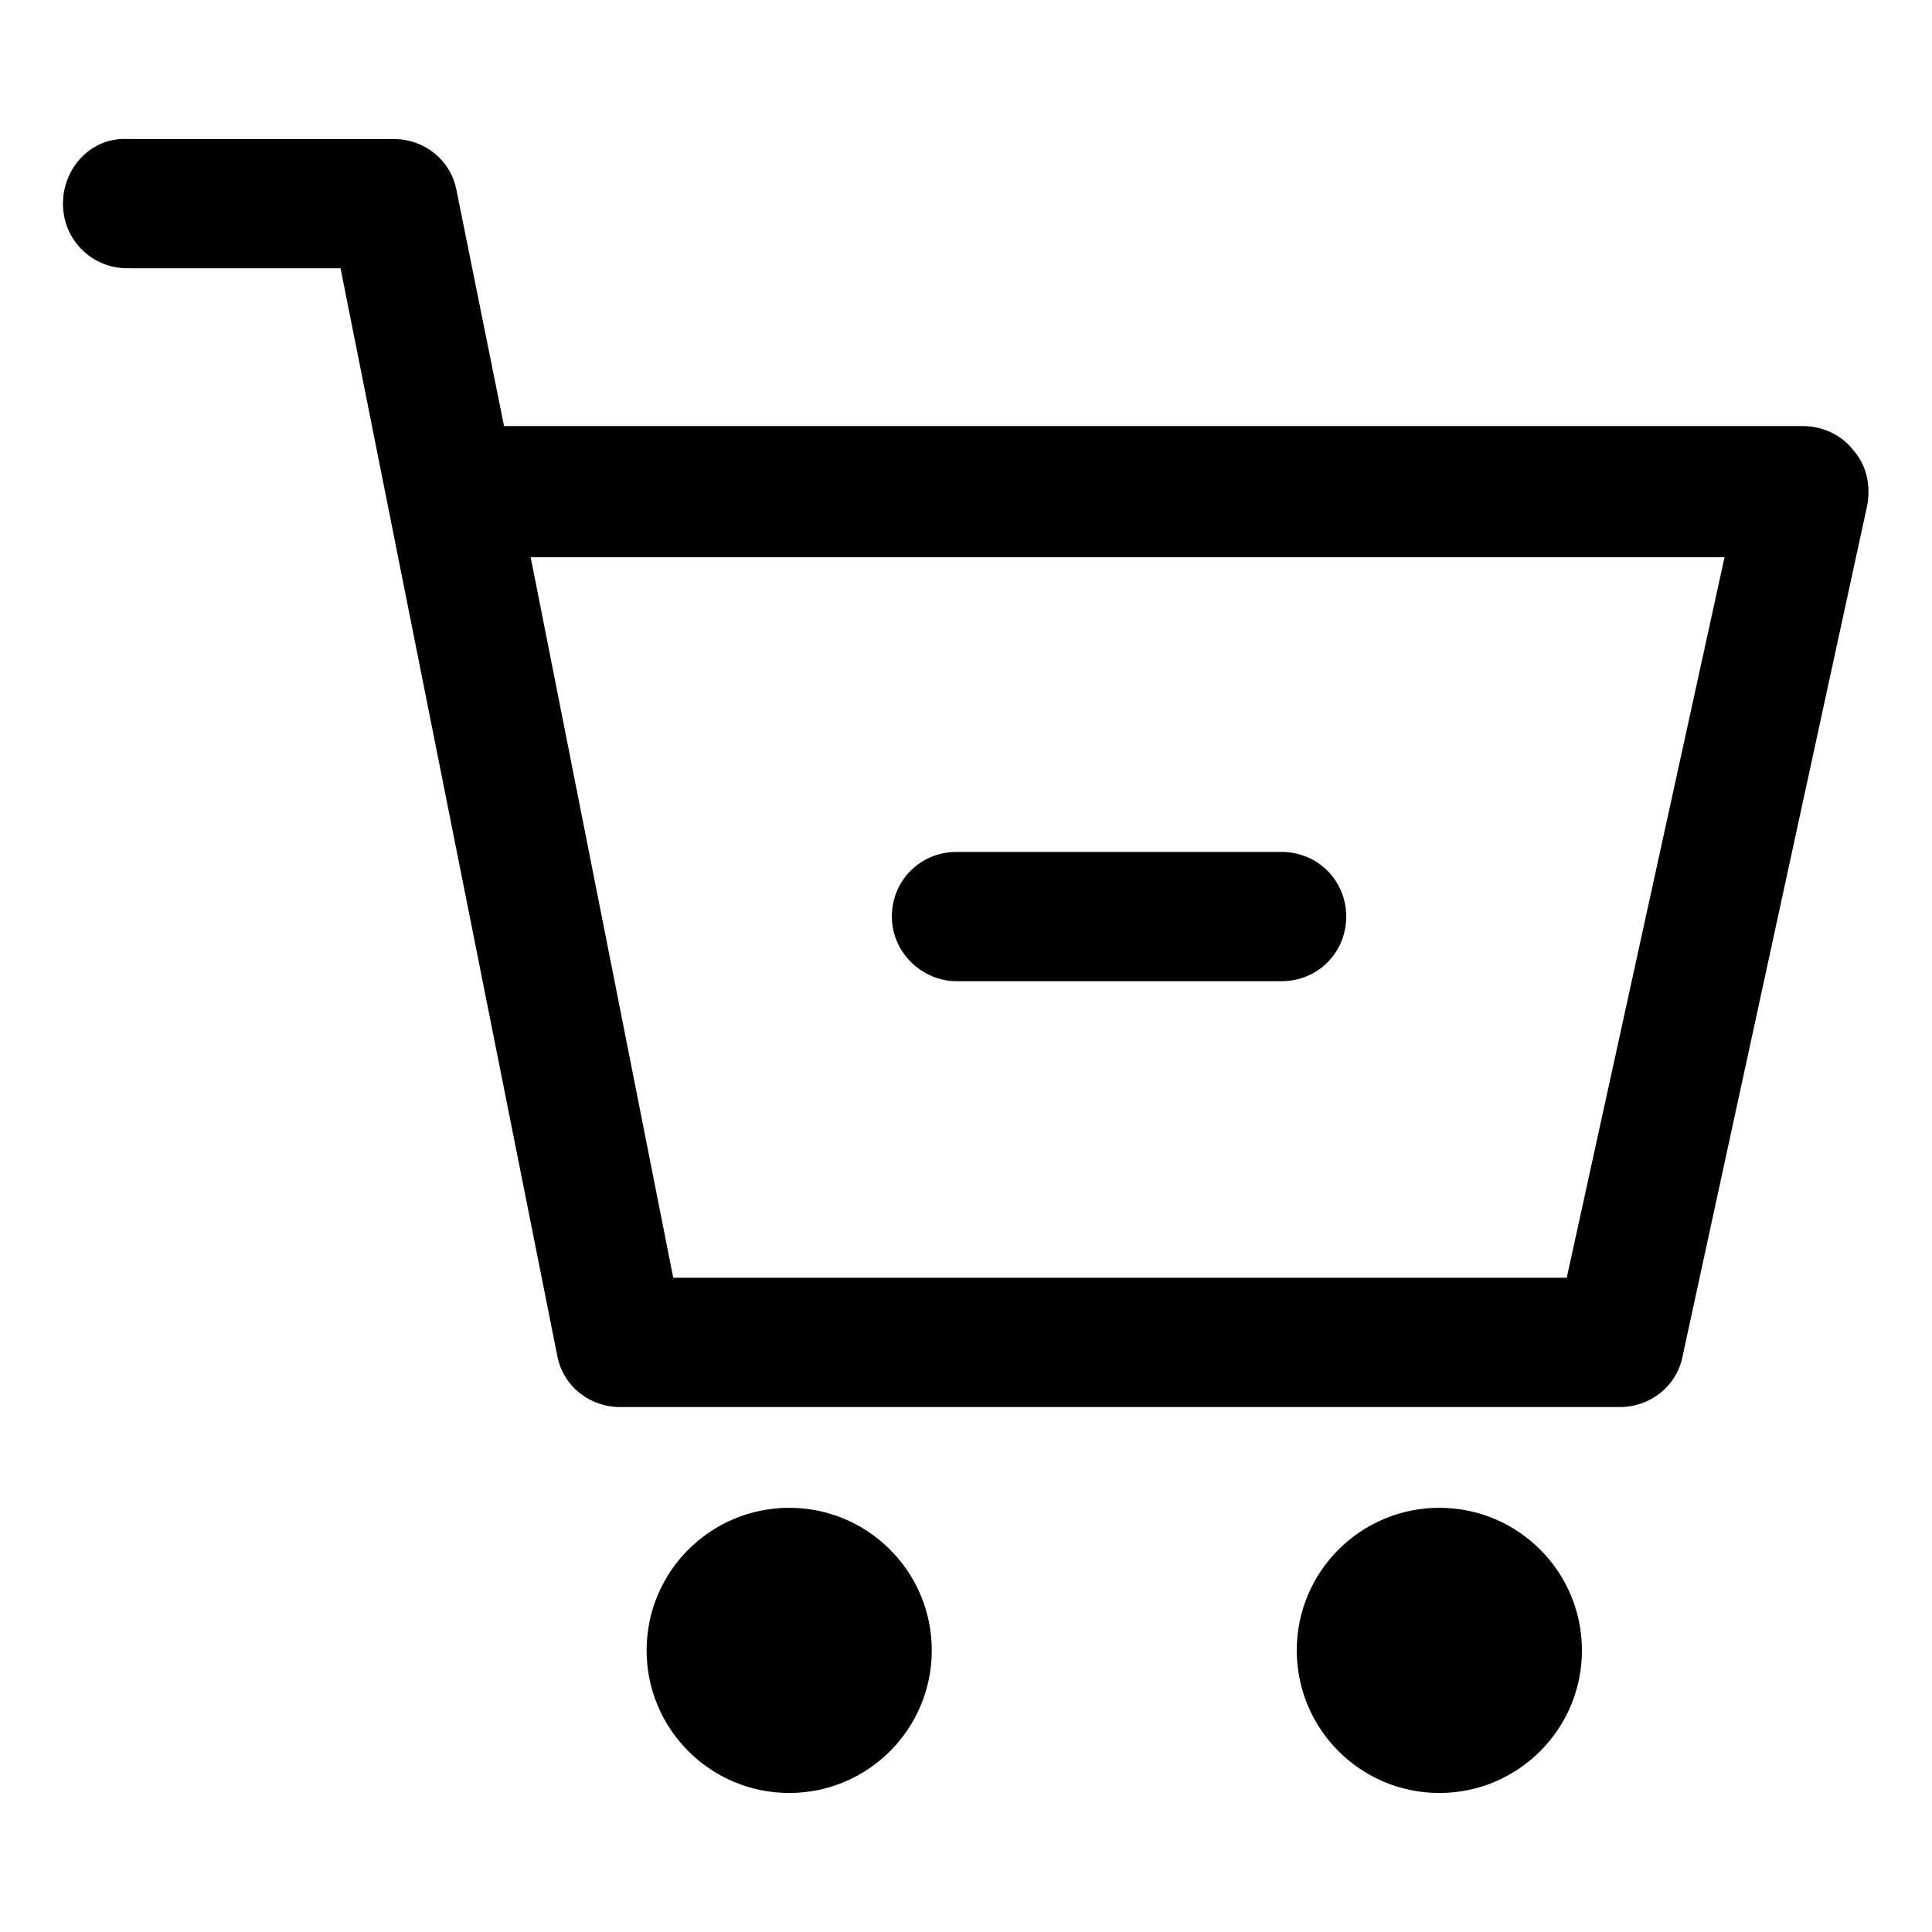
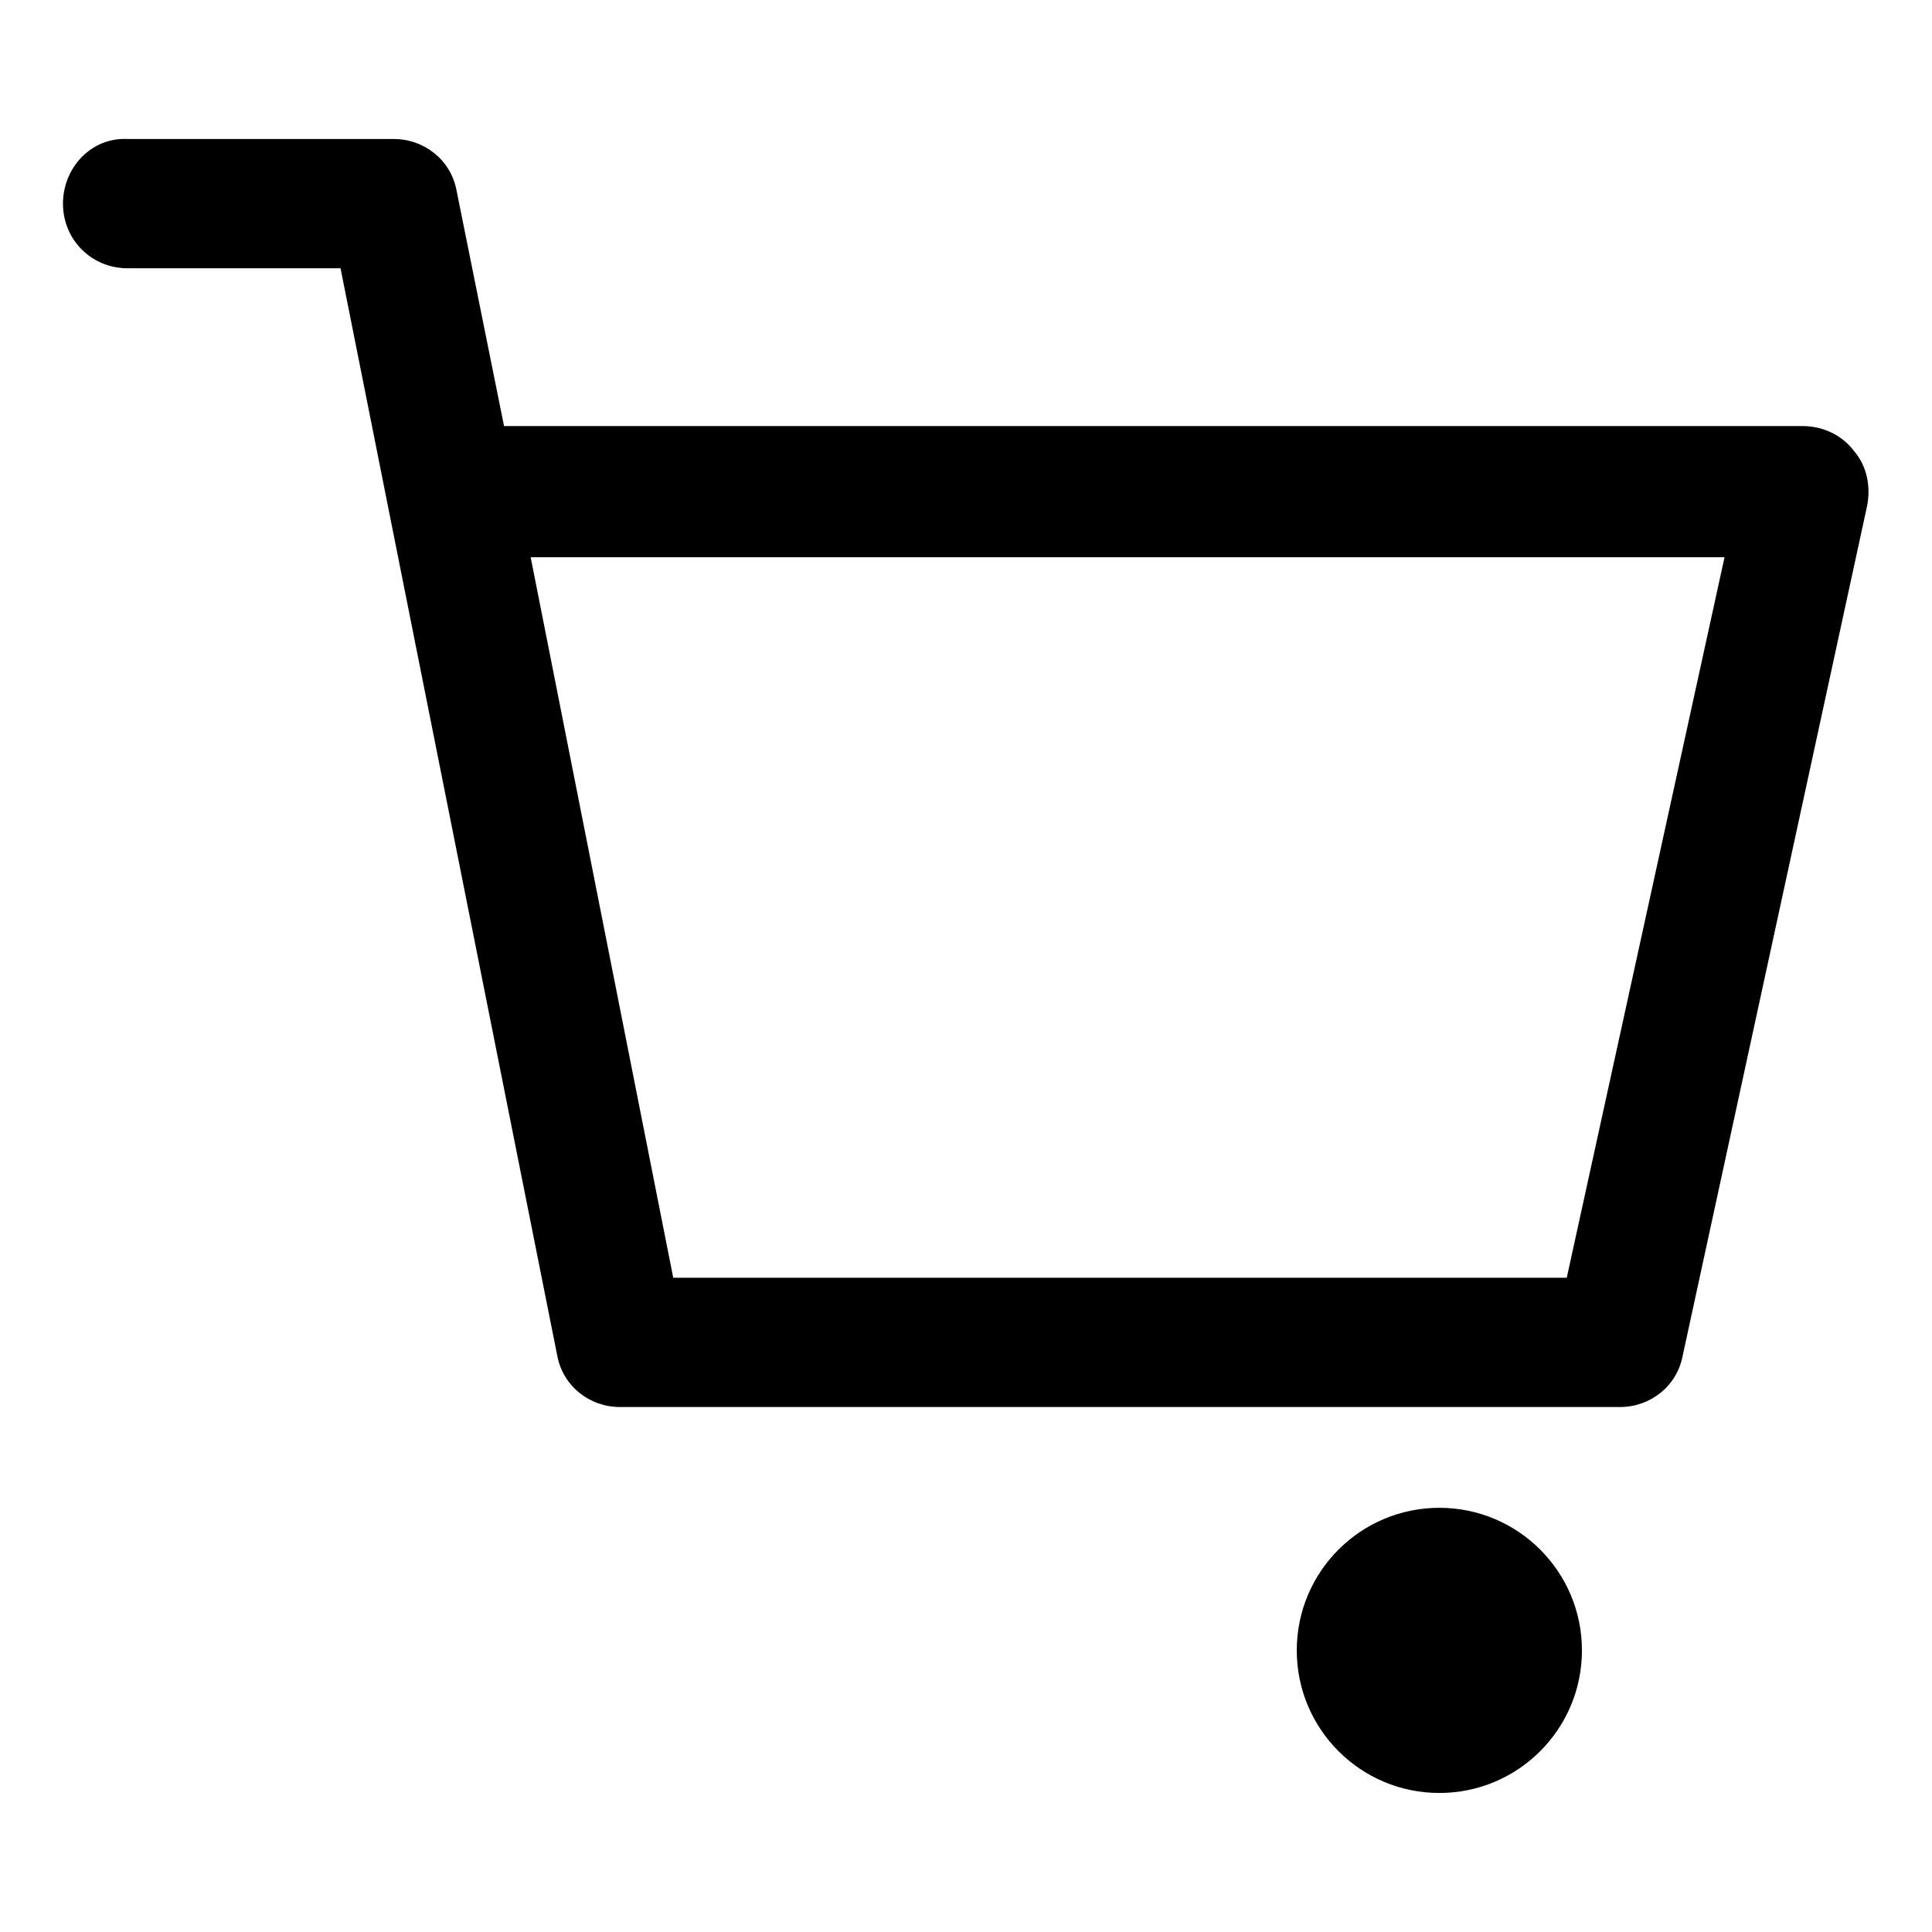
<svg xmlns="http://www.w3.org/2000/svg" fill="#000000" width="800px" height="800px" version="1.1" viewBox="144 144 512 512">
  <g>
    <path d="m635.28 263.46c-3.023-4.031-8.062-6.551-13.602-6.551l-344.1 0.004-12.598-62.473c-1.512-8.062-8.566-13.602-16.625-13.602h-70.535c-9.57-0.508-17.129 7.555-17.129 17.129 0 9.574 7.559 17.129 17.129 17.129h56.426l57.434 288.18c1.512 8.062 8.566 13.602 16.625 13.602h265c8.062 0 15.113-5.543 16.625-13.602l48.871-225.2c1.012-5.039 0.004-10.582-3.523-14.613zm-76.074 219.16h-236.79l-37.785-190.95h316.39z" />
-     <path d="m390.93 581.37c0 20.867-16.918 37.785-37.785 37.785-20.867 0-37.785-16.918-37.785-37.785 0-20.871 16.918-37.785 37.785-37.785 20.867 0 37.785 16.914 37.785 37.785" />
    <path d="m563.23 581.37c0 20.867-16.918 37.785-37.789 37.785-20.867 0-37.785-16.918-37.785-37.785 0-20.871 16.918-37.785 37.785-37.785 20.871 0 37.789 16.914 37.789 37.785" />
-     <path d="m397.48 404.03h86.152c9.574 0 17.129-7.559 17.129-17.129 0-9.57-7.559-17.129-17.129-17.129h-86.152c-9.574 0-17.129 7.559-17.129 17.129 0 9.574 8.059 17.129 17.129 17.129z" />
  </g>
</svg>